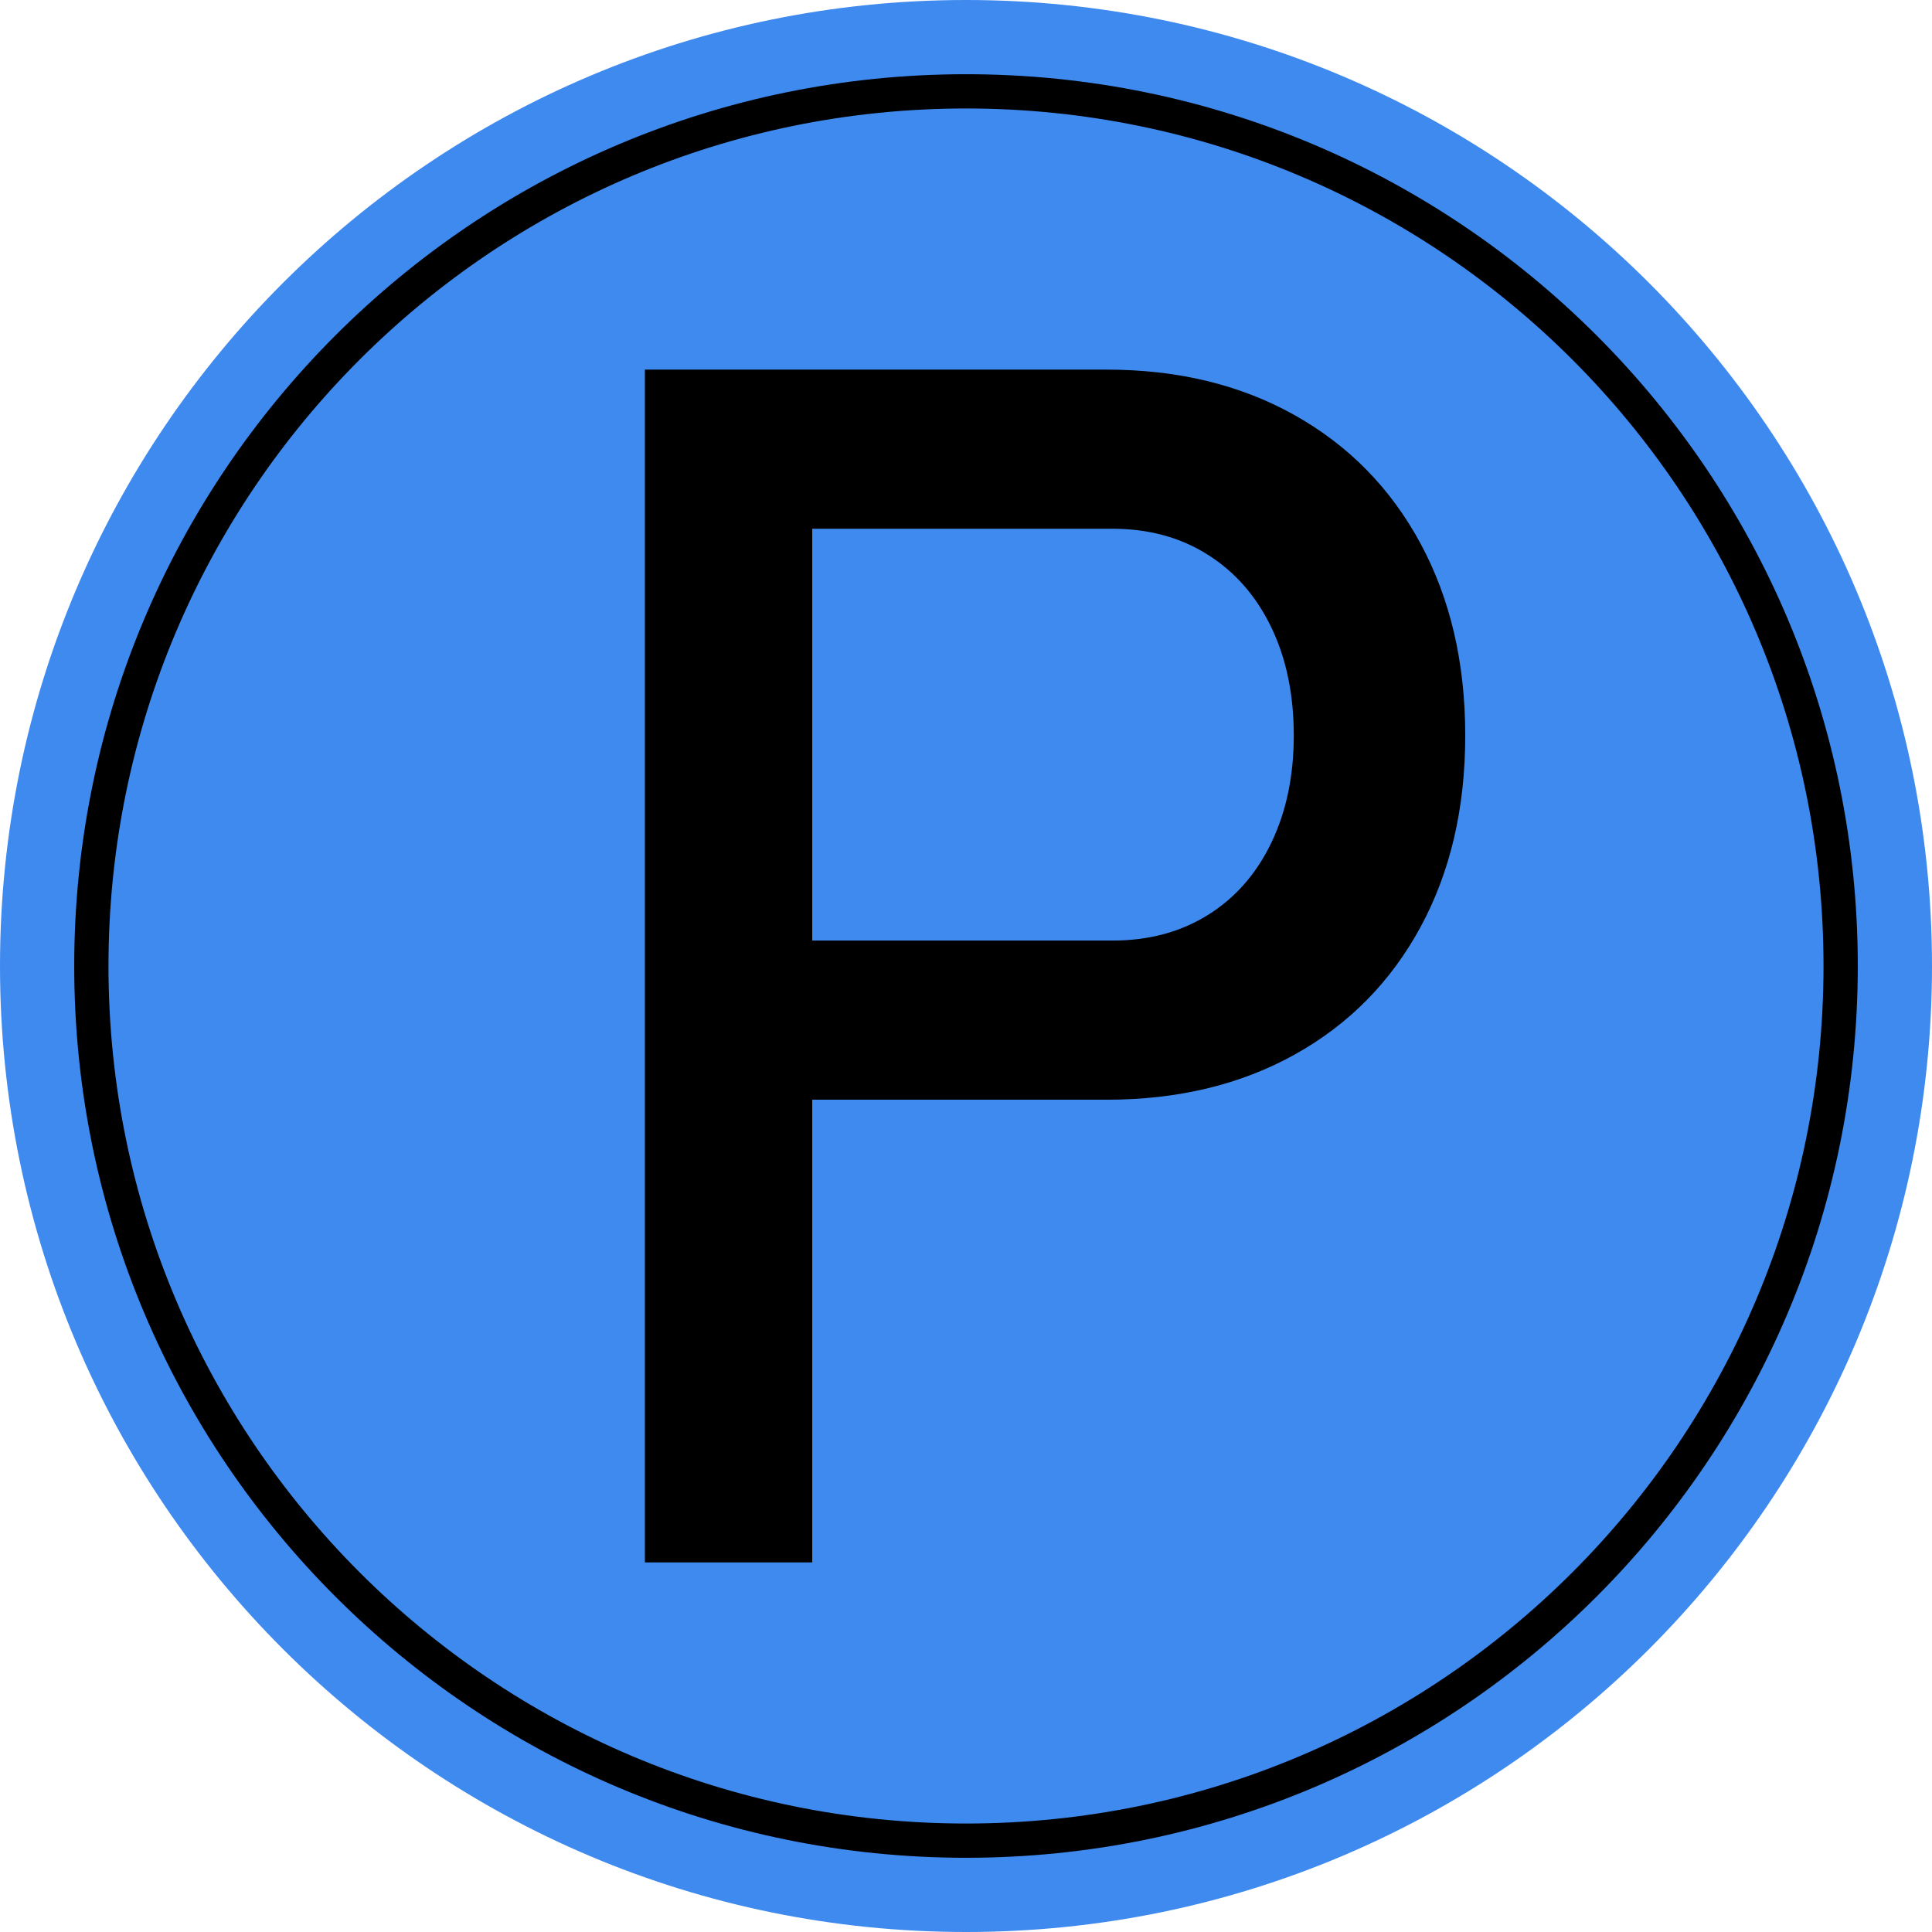
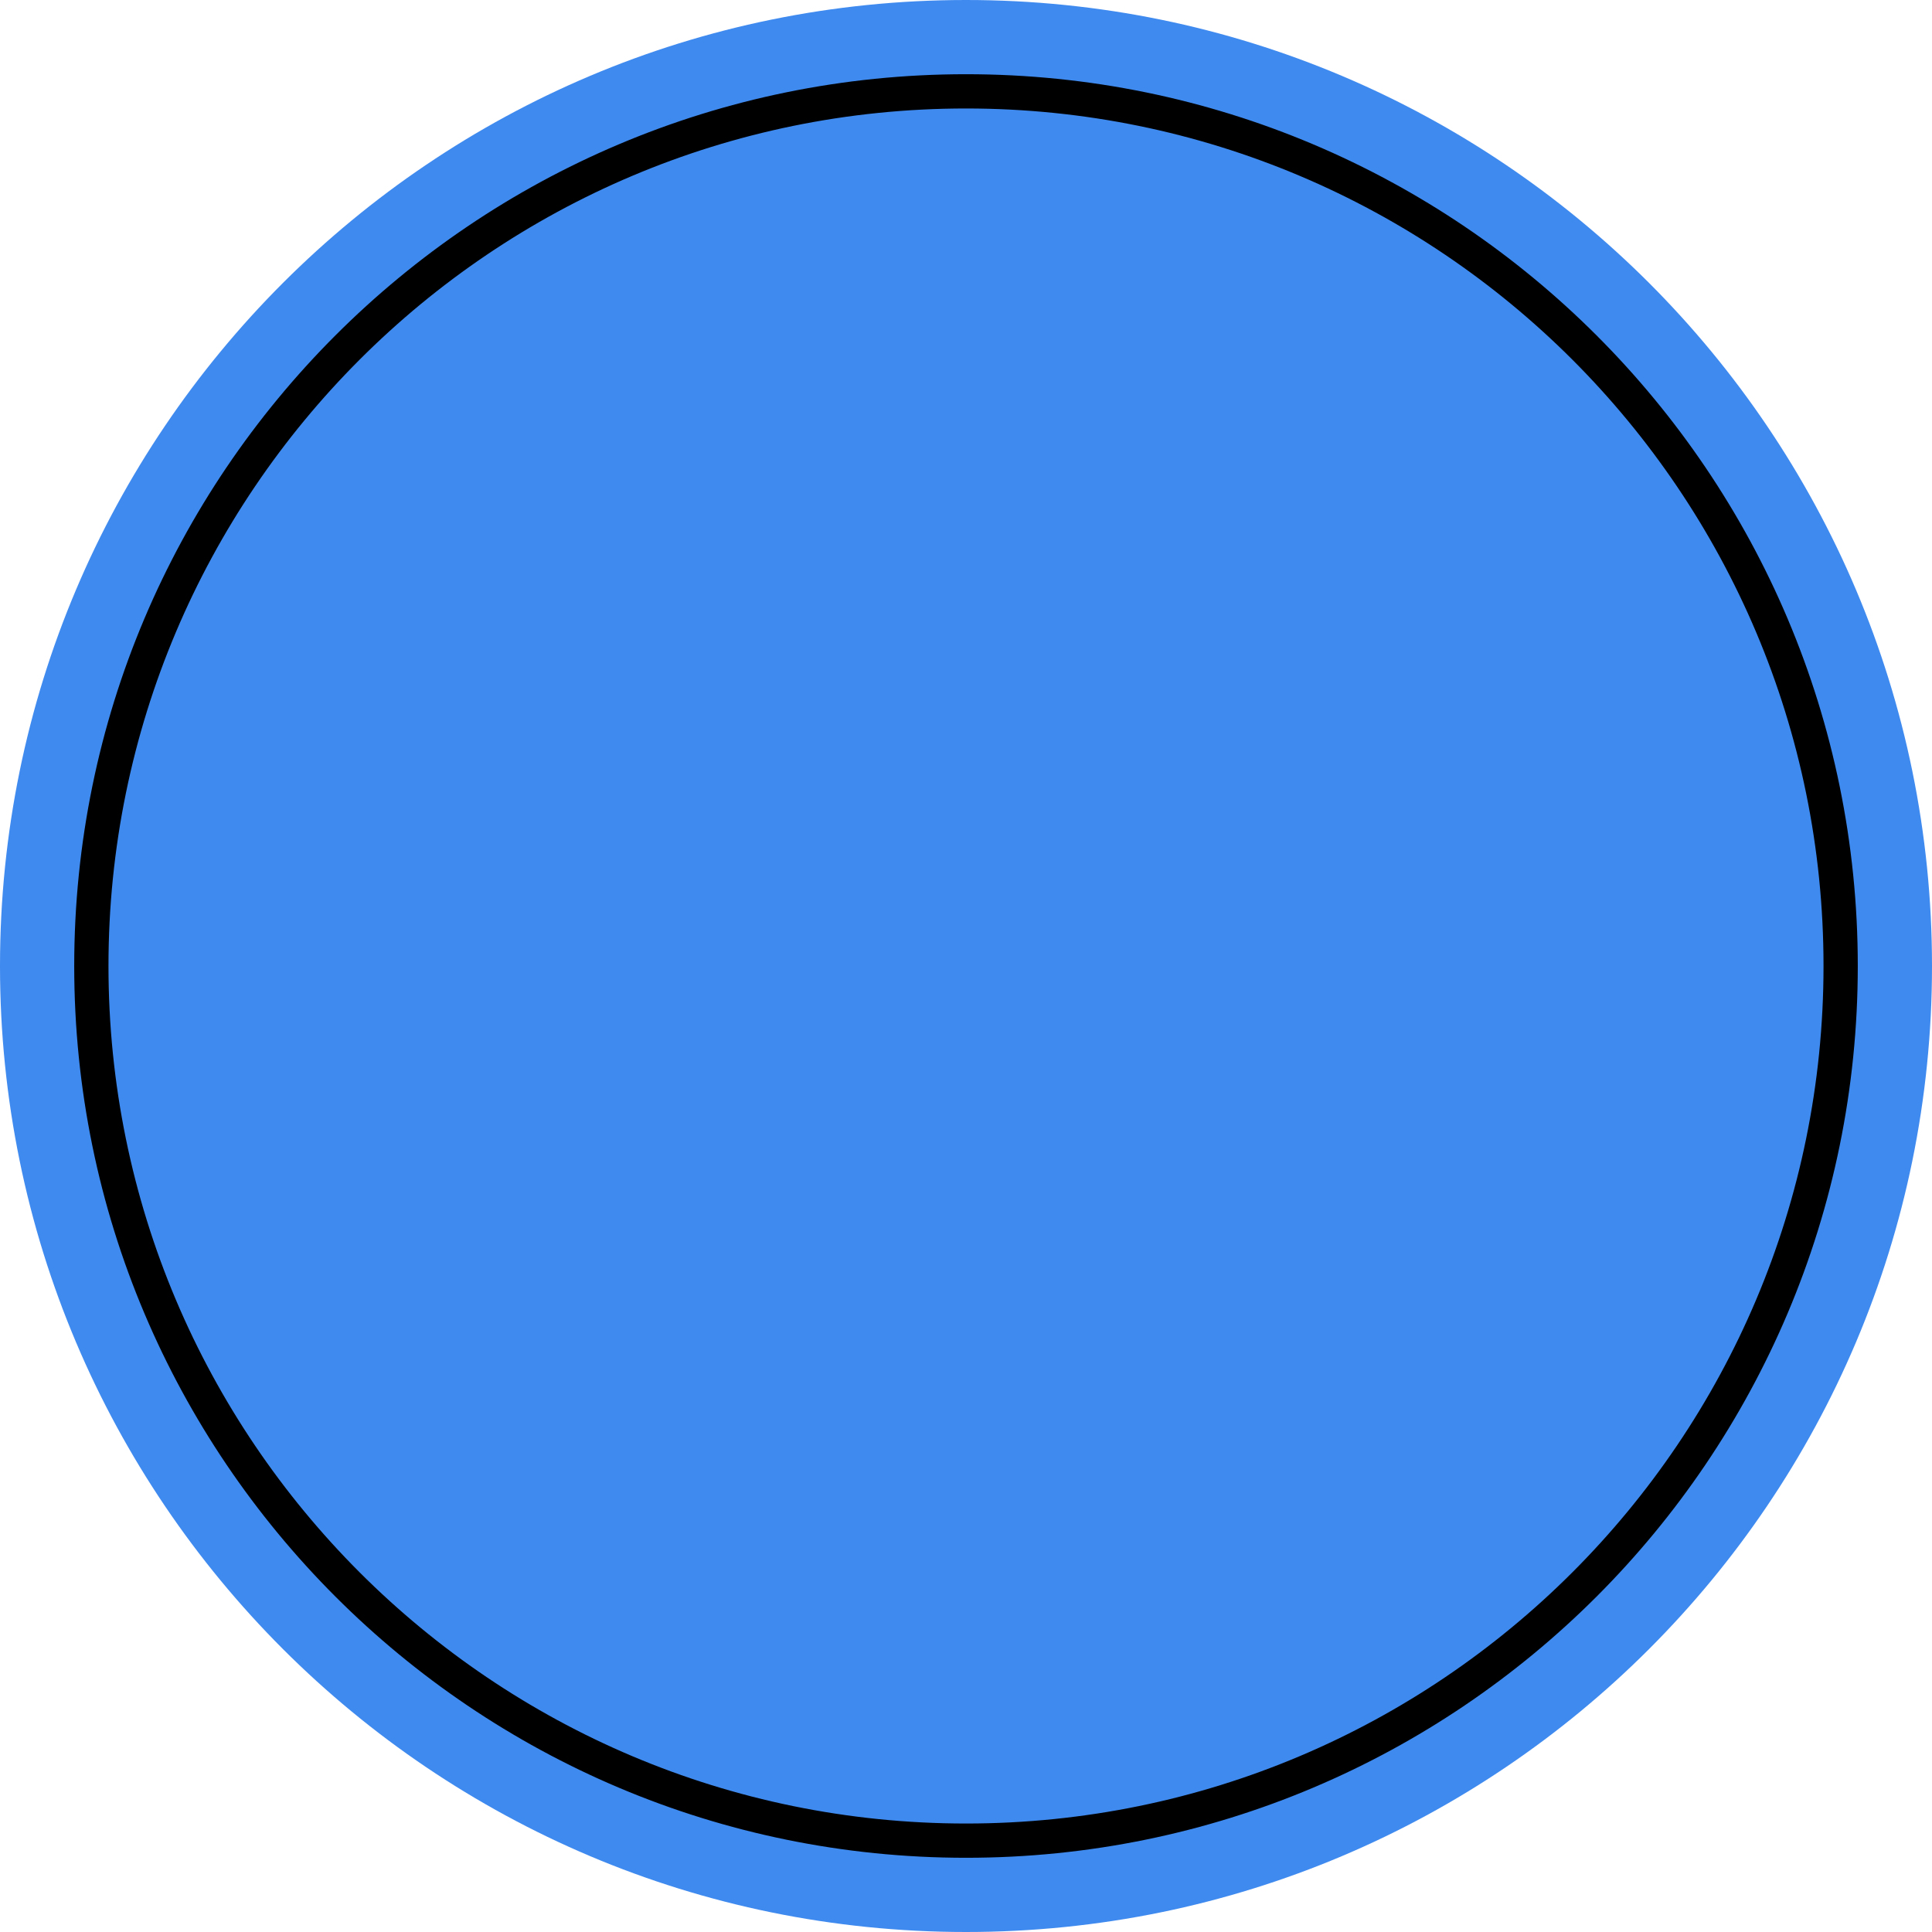
<svg xmlns="http://www.w3.org/2000/svg" fill="#3f8aef" height="500" preserveAspectRatio="xMidYMid meet" version="1" viewBox="0.0 0.0 500.0 500.0" width="500" zoomAndPan="magnify">
  <g>
    <g id="change1_1">
      <path d="M 250 500 C 111.93 500 0 388.07 0 250 C 0 111.93 111.93 0 250 0 C 388.07 0 500 111.93 500 250 C 500 388.07 388.07 500 250 500" />
    </g>
    <g id="change2_1">
      <path d="M 250 28.074 C 127.434 28.074 28.074 127.434 28.074 250 C 28.074 372.566 127.434 471.926 250 471.926 C 372.566 471.926 471.926 372.566 471.926 250 C 471.926 127.434 372.566 28.074 250 28.074 Z M 250 480.793 C 122.535 480.793 19.207 377.465 19.207 250 C 19.207 122.535 122.535 19.207 250 19.207 C 377.465 19.207 480.793 122.535 480.793 250 C 480.793 377.465 377.465 480.793 250 480.793" fill="#000000" />
    </g>
    <g id="change2_2">
-       <path d="M 328.992 218.156 C 325.098 226.223 319.613 232.453 312.539 236.836 C 305.461 241.227 297.254 243.418 287.91 243.418 L 210.207 243.418 L 210.207 136.84 L 287.91 136.84 C 297.254 136.84 305.461 139.07 312.539 143.531 C 319.613 147.988 325.098 154.25 328.992 162.316 C 332.883 170.387 334.828 179.727 334.828 190.344 C 334.828 200.82 332.883 210.086 328.992 218.156 Z M 367.633 140.664 C 359.914 126.371 349.055 115.293 335.043 107.438 C 321.031 99.582 304.82 95.656 286.426 95.656 L 166.898 95.656 L 166.898 404.344 L 210.207 404.344 L 210.207 284.605 L 286.426 284.605 C 304.82 284.605 321.031 280.715 335.043 272.93 C 349.055 265.148 359.914 254.141 367.633 239.914 C 375.344 225.691 379.203 209.168 379.203 190.344 C 379.203 171.52 375.344 154.961 367.633 140.664" fill="#000000" />
-     </g>
+       </g>
  </g>
</svg>